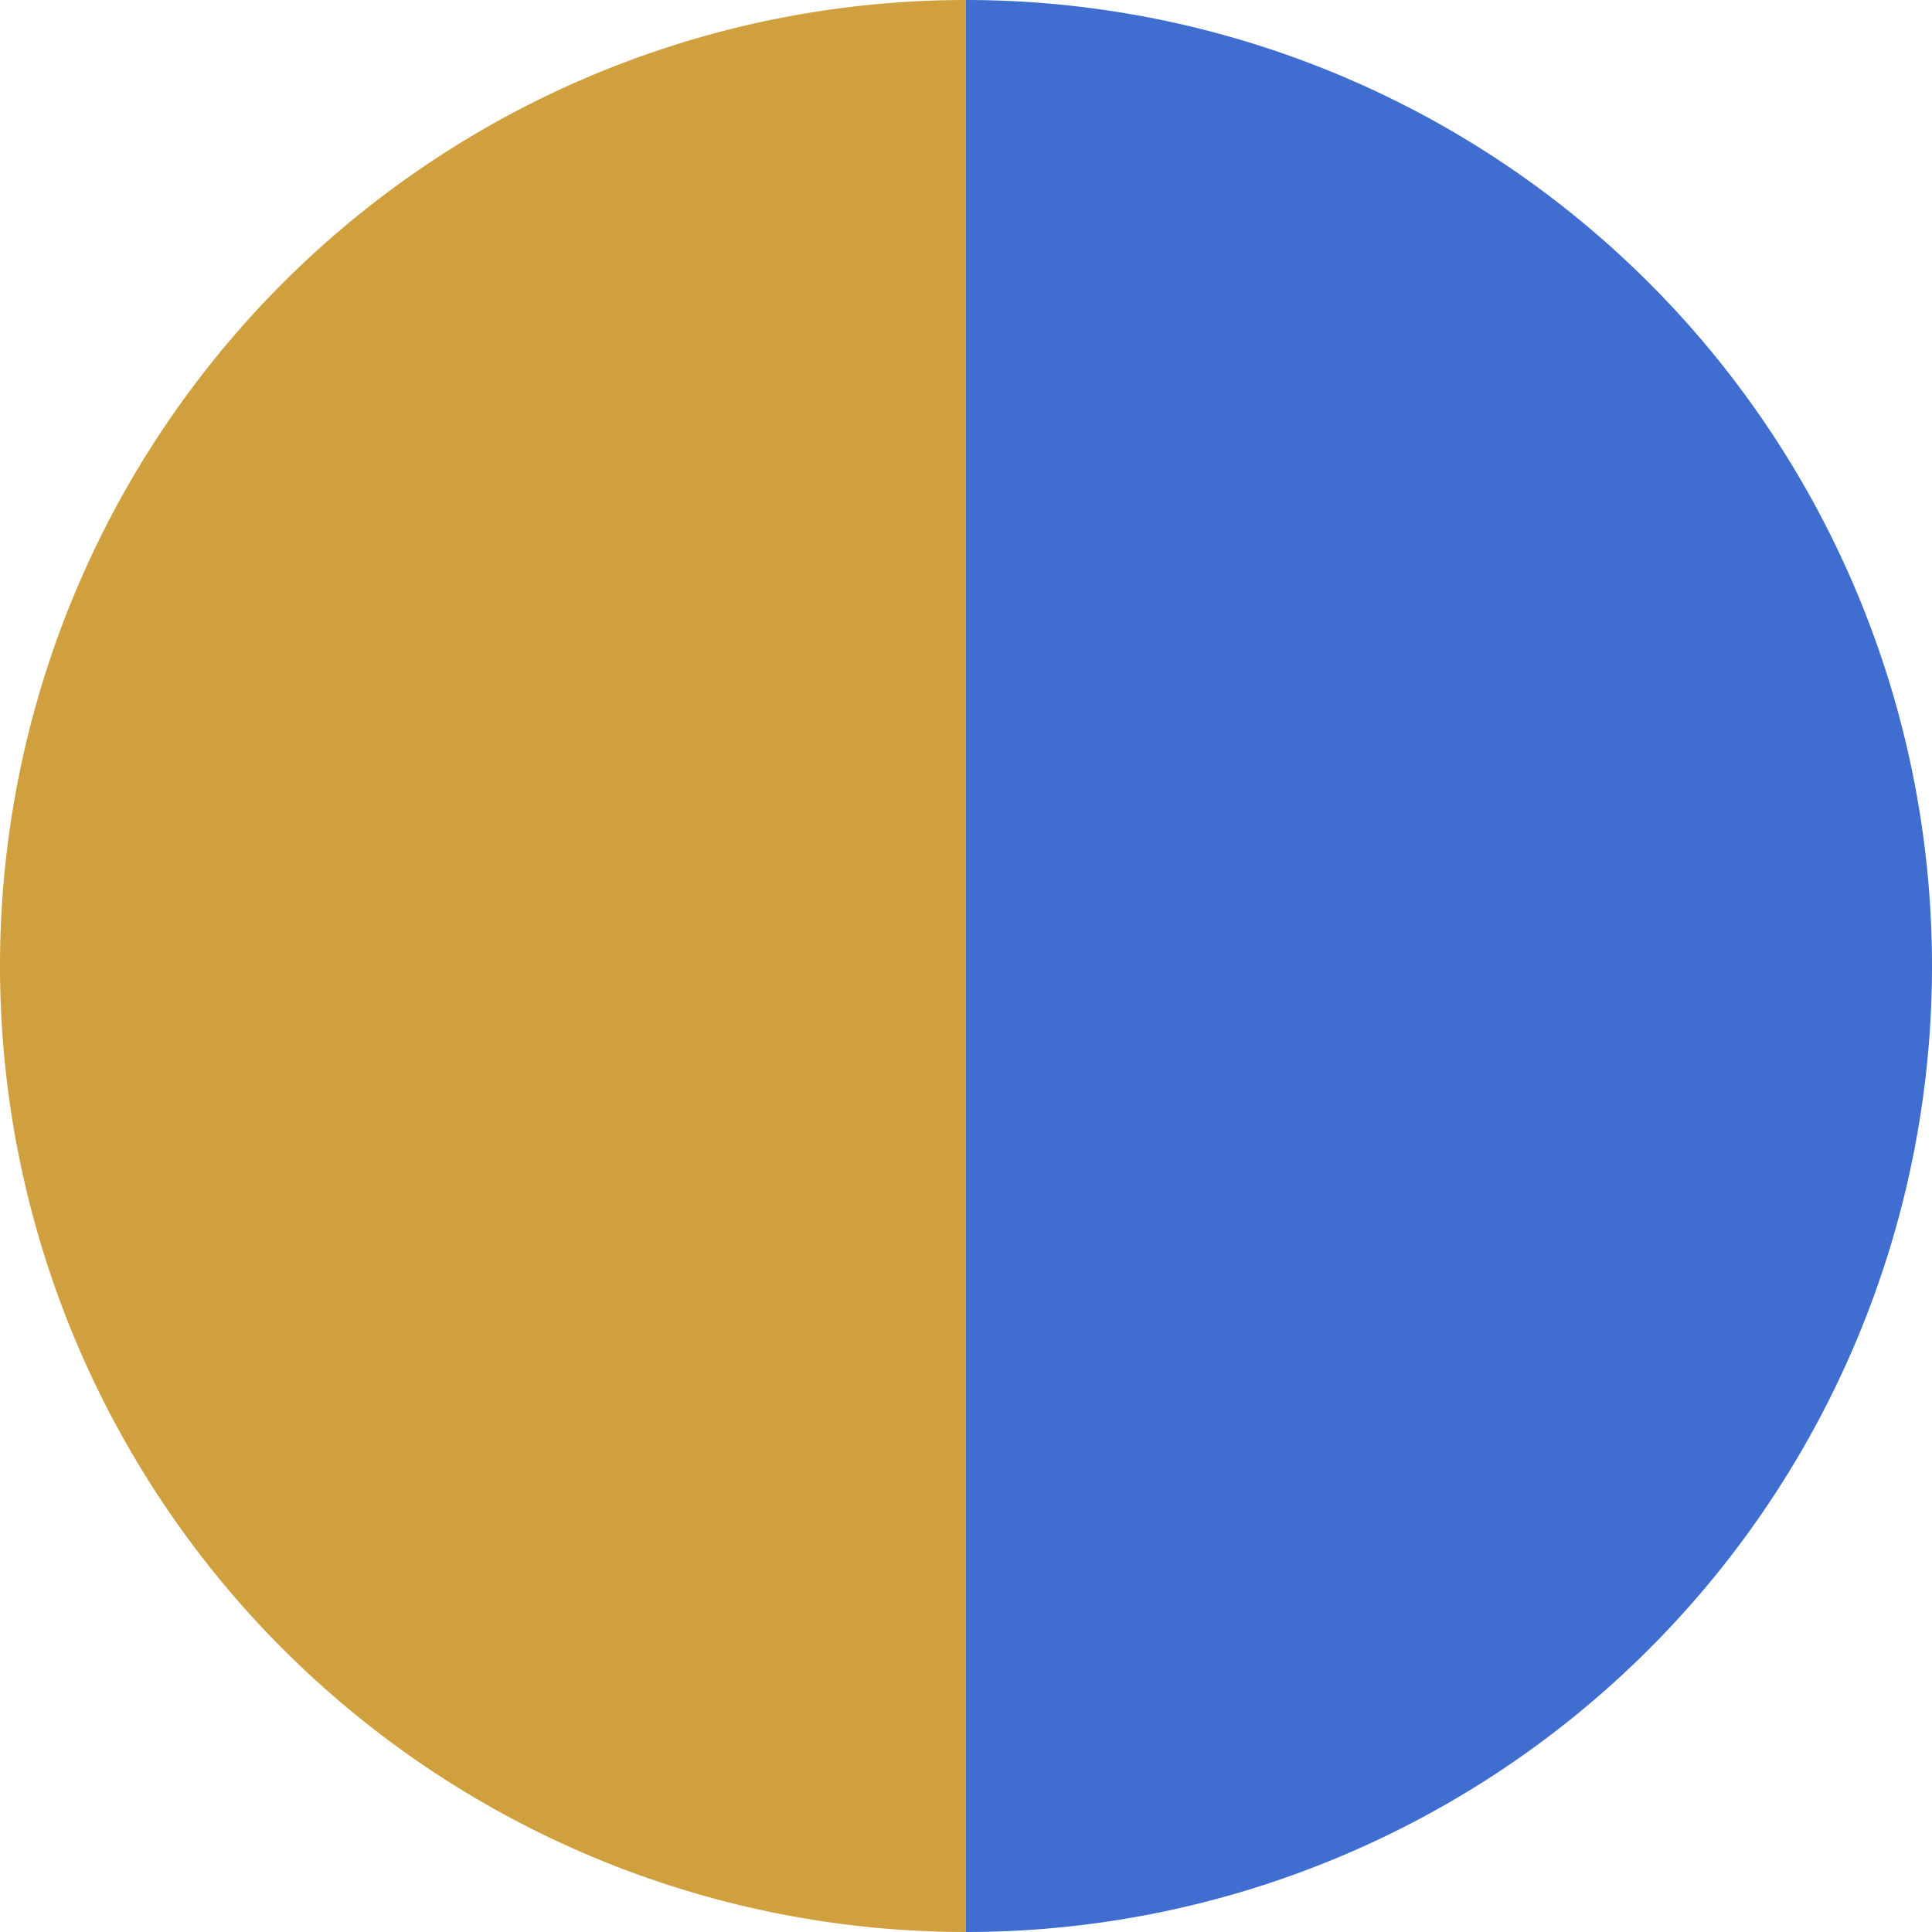
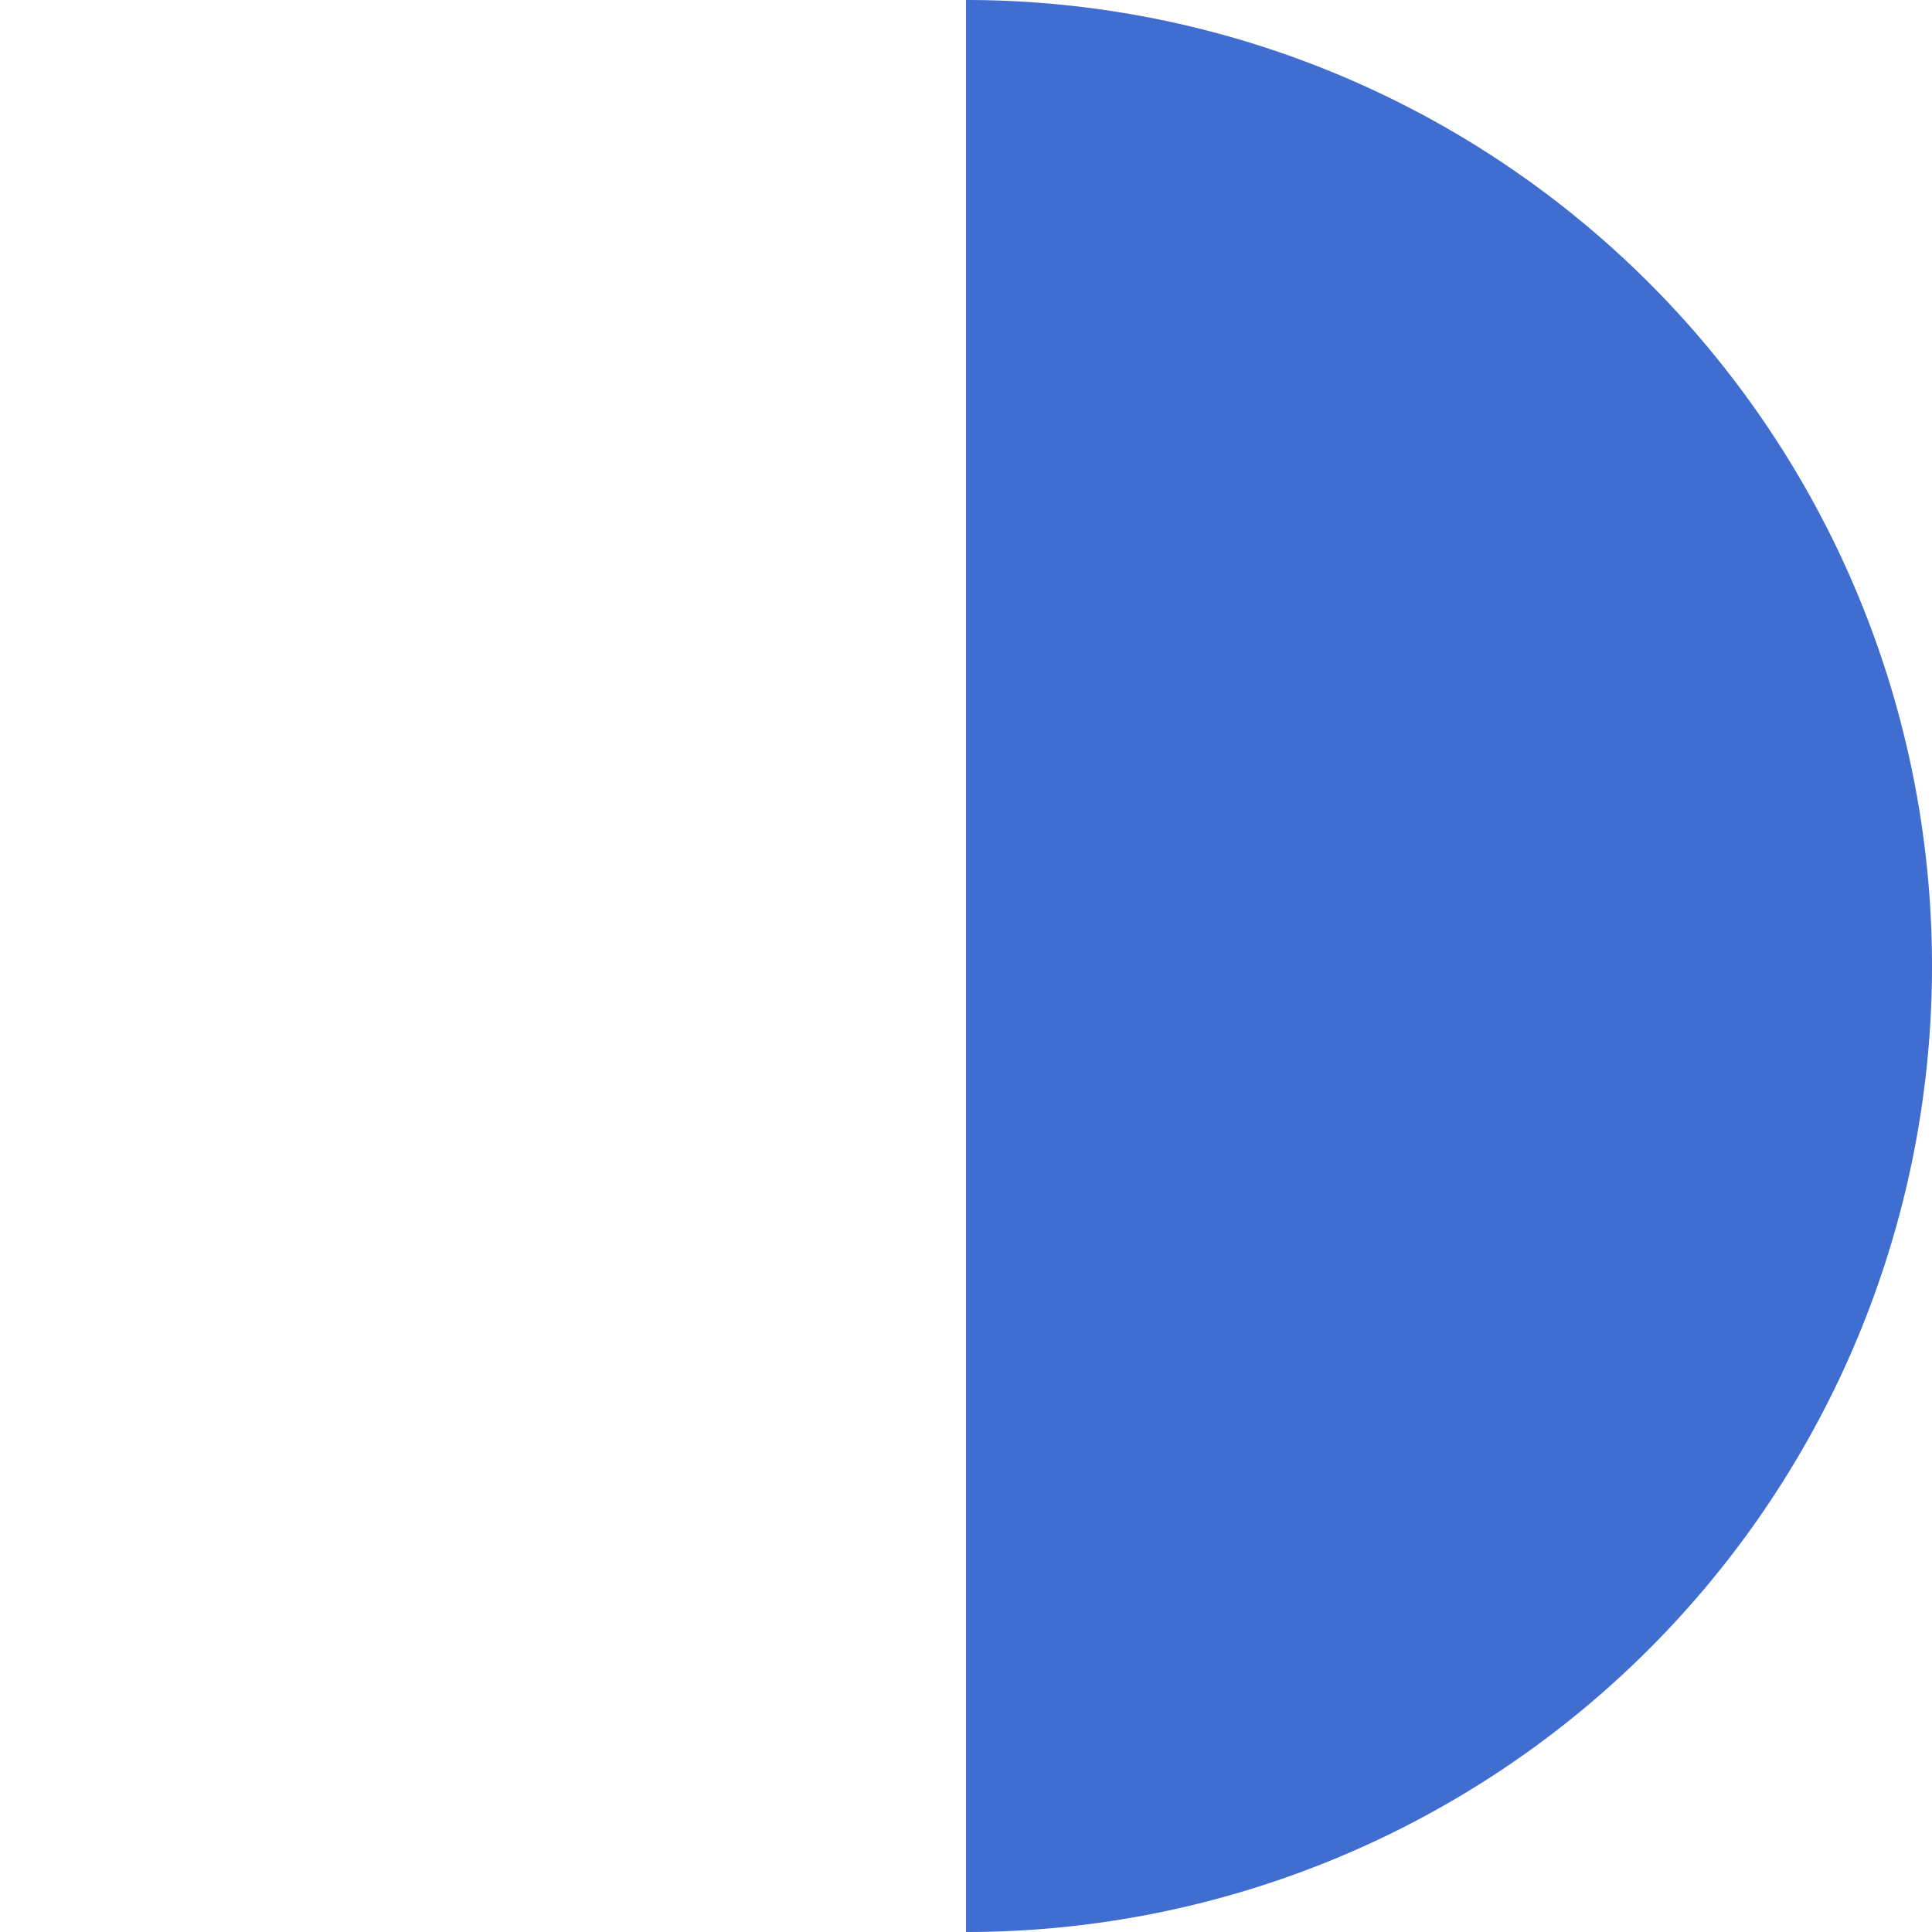
<svg xmlns="http://www.w3.org/2000/svg" width="500" height="500" viewBox="-1 -1 2 2">
  <path d="M 0 -1               A 1,1 0 0,1 0 1             L 0,0              z" fill="#3f6dd0" />
-   <path d="M 0 1               A 1,1 0 0,1 -0 -1             L 0,0              z" fill="#d0a03f" />
</svg>